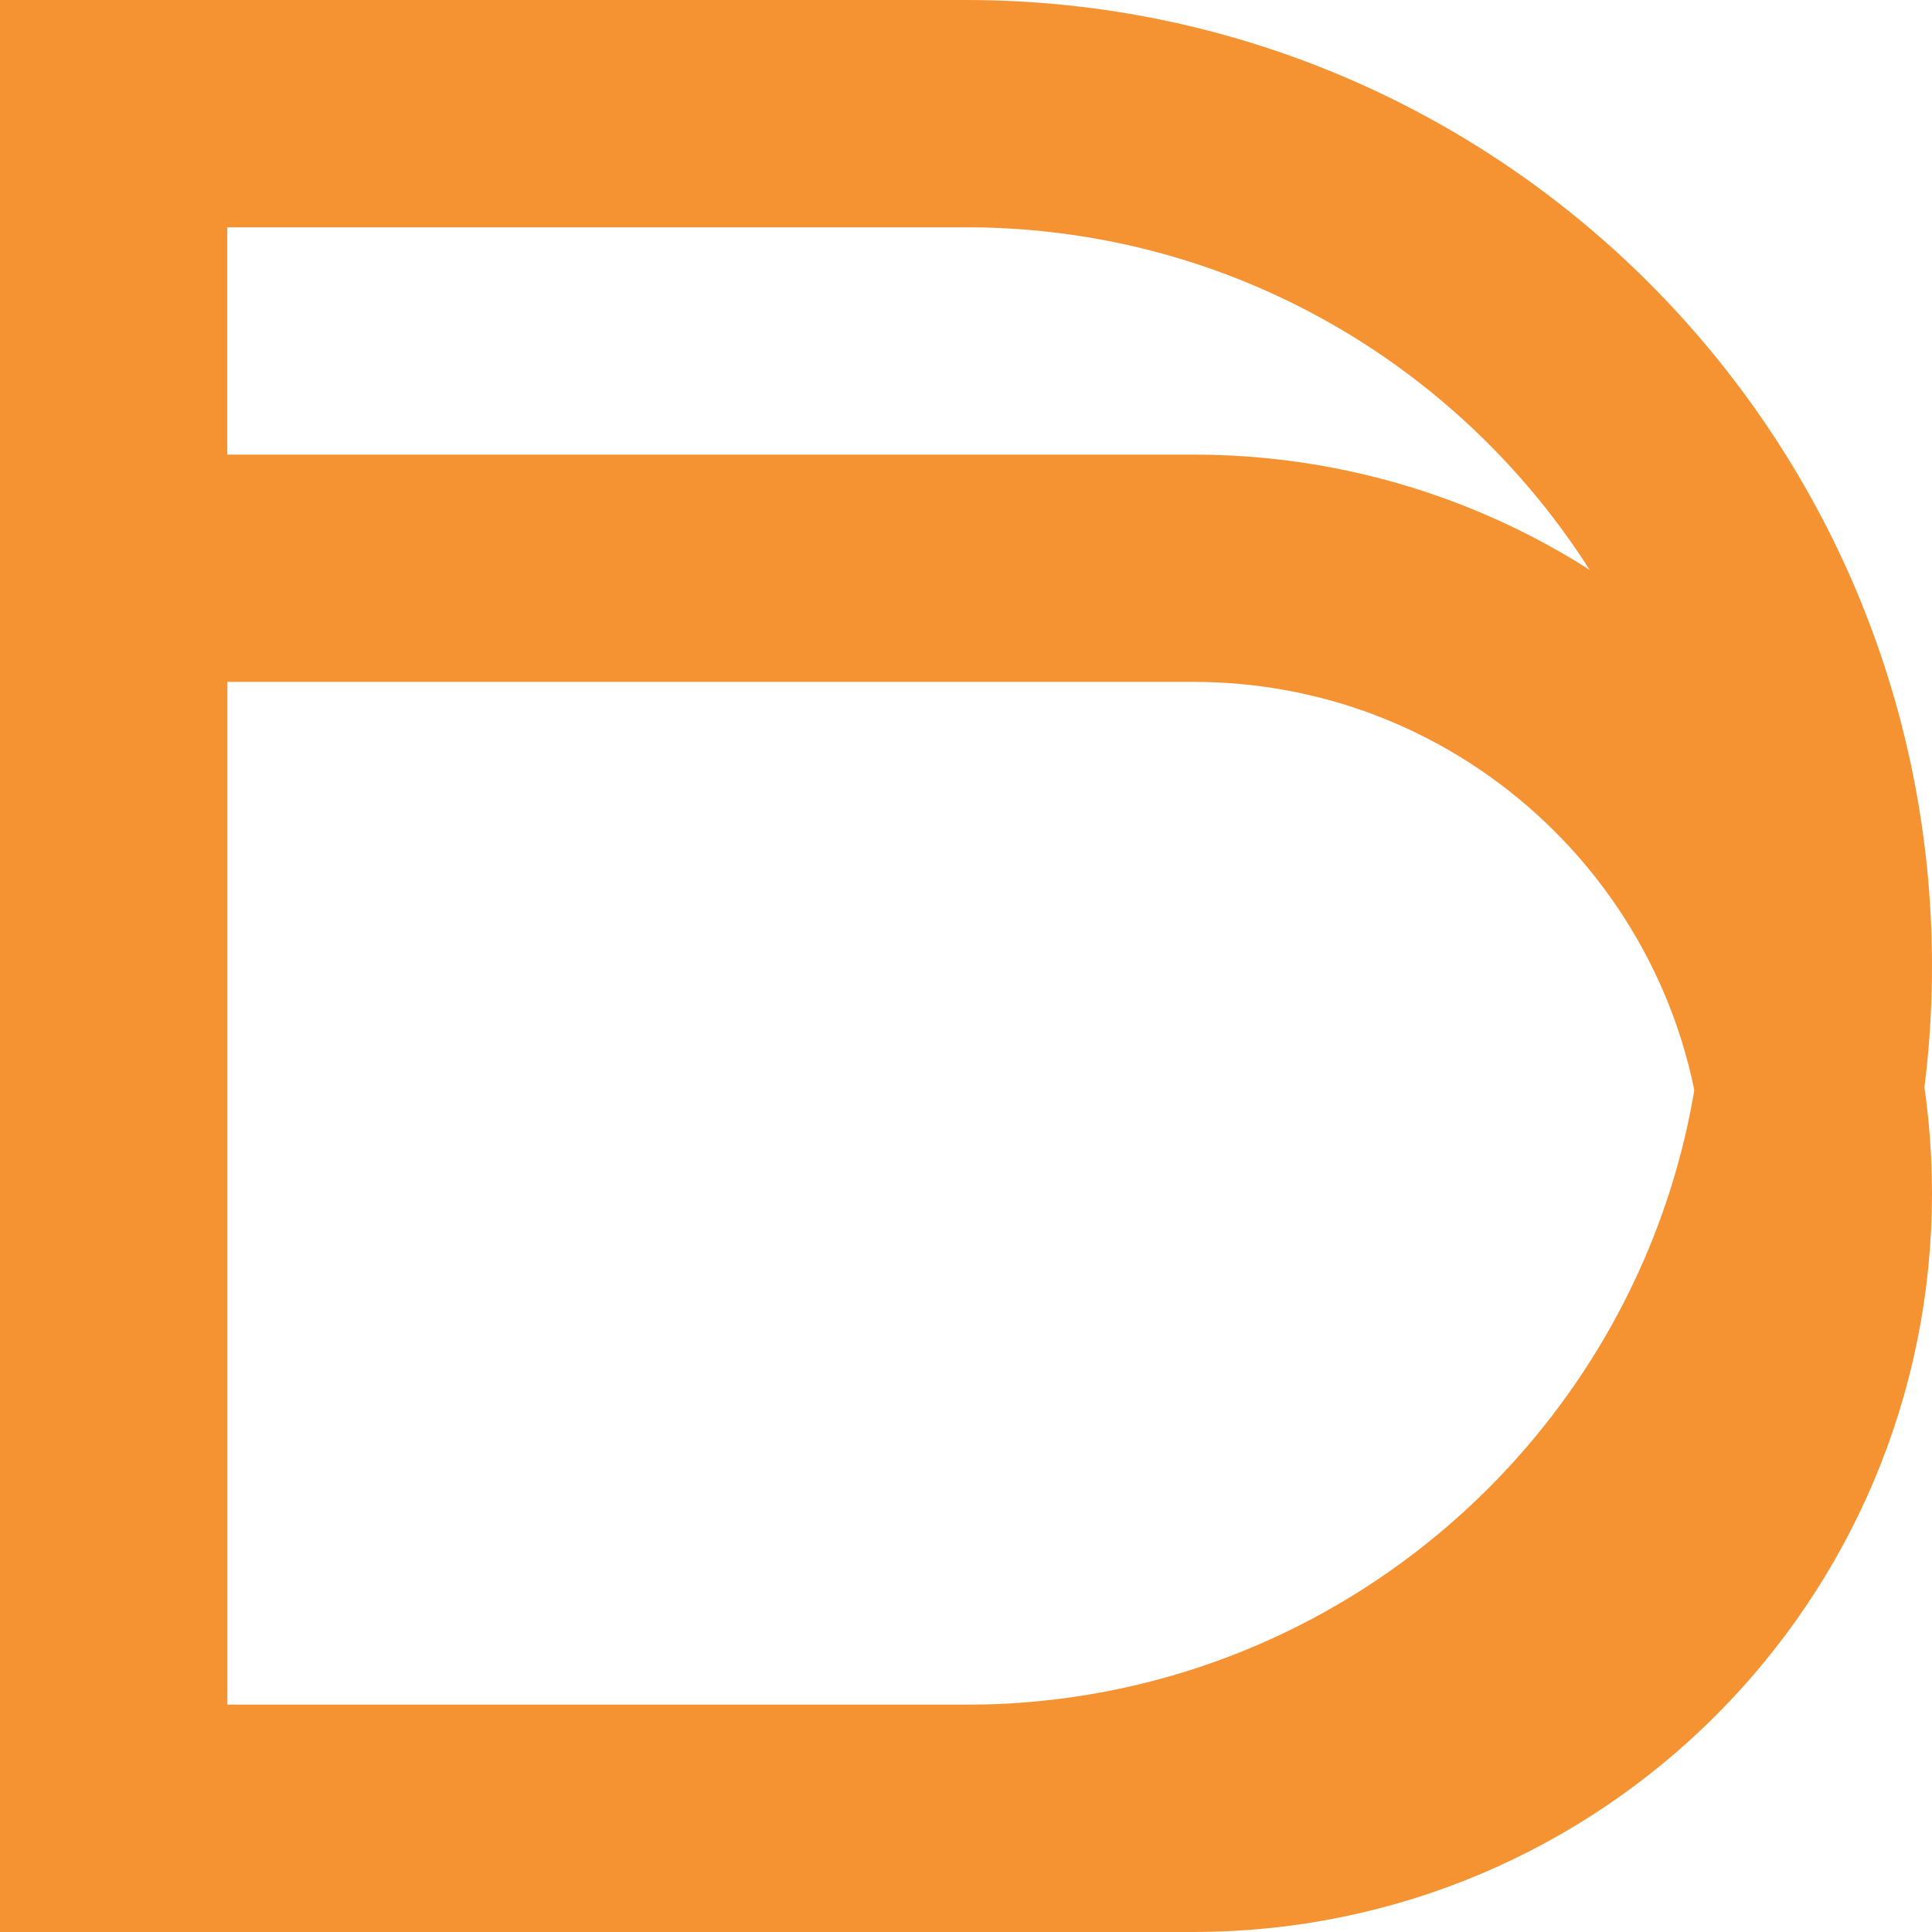
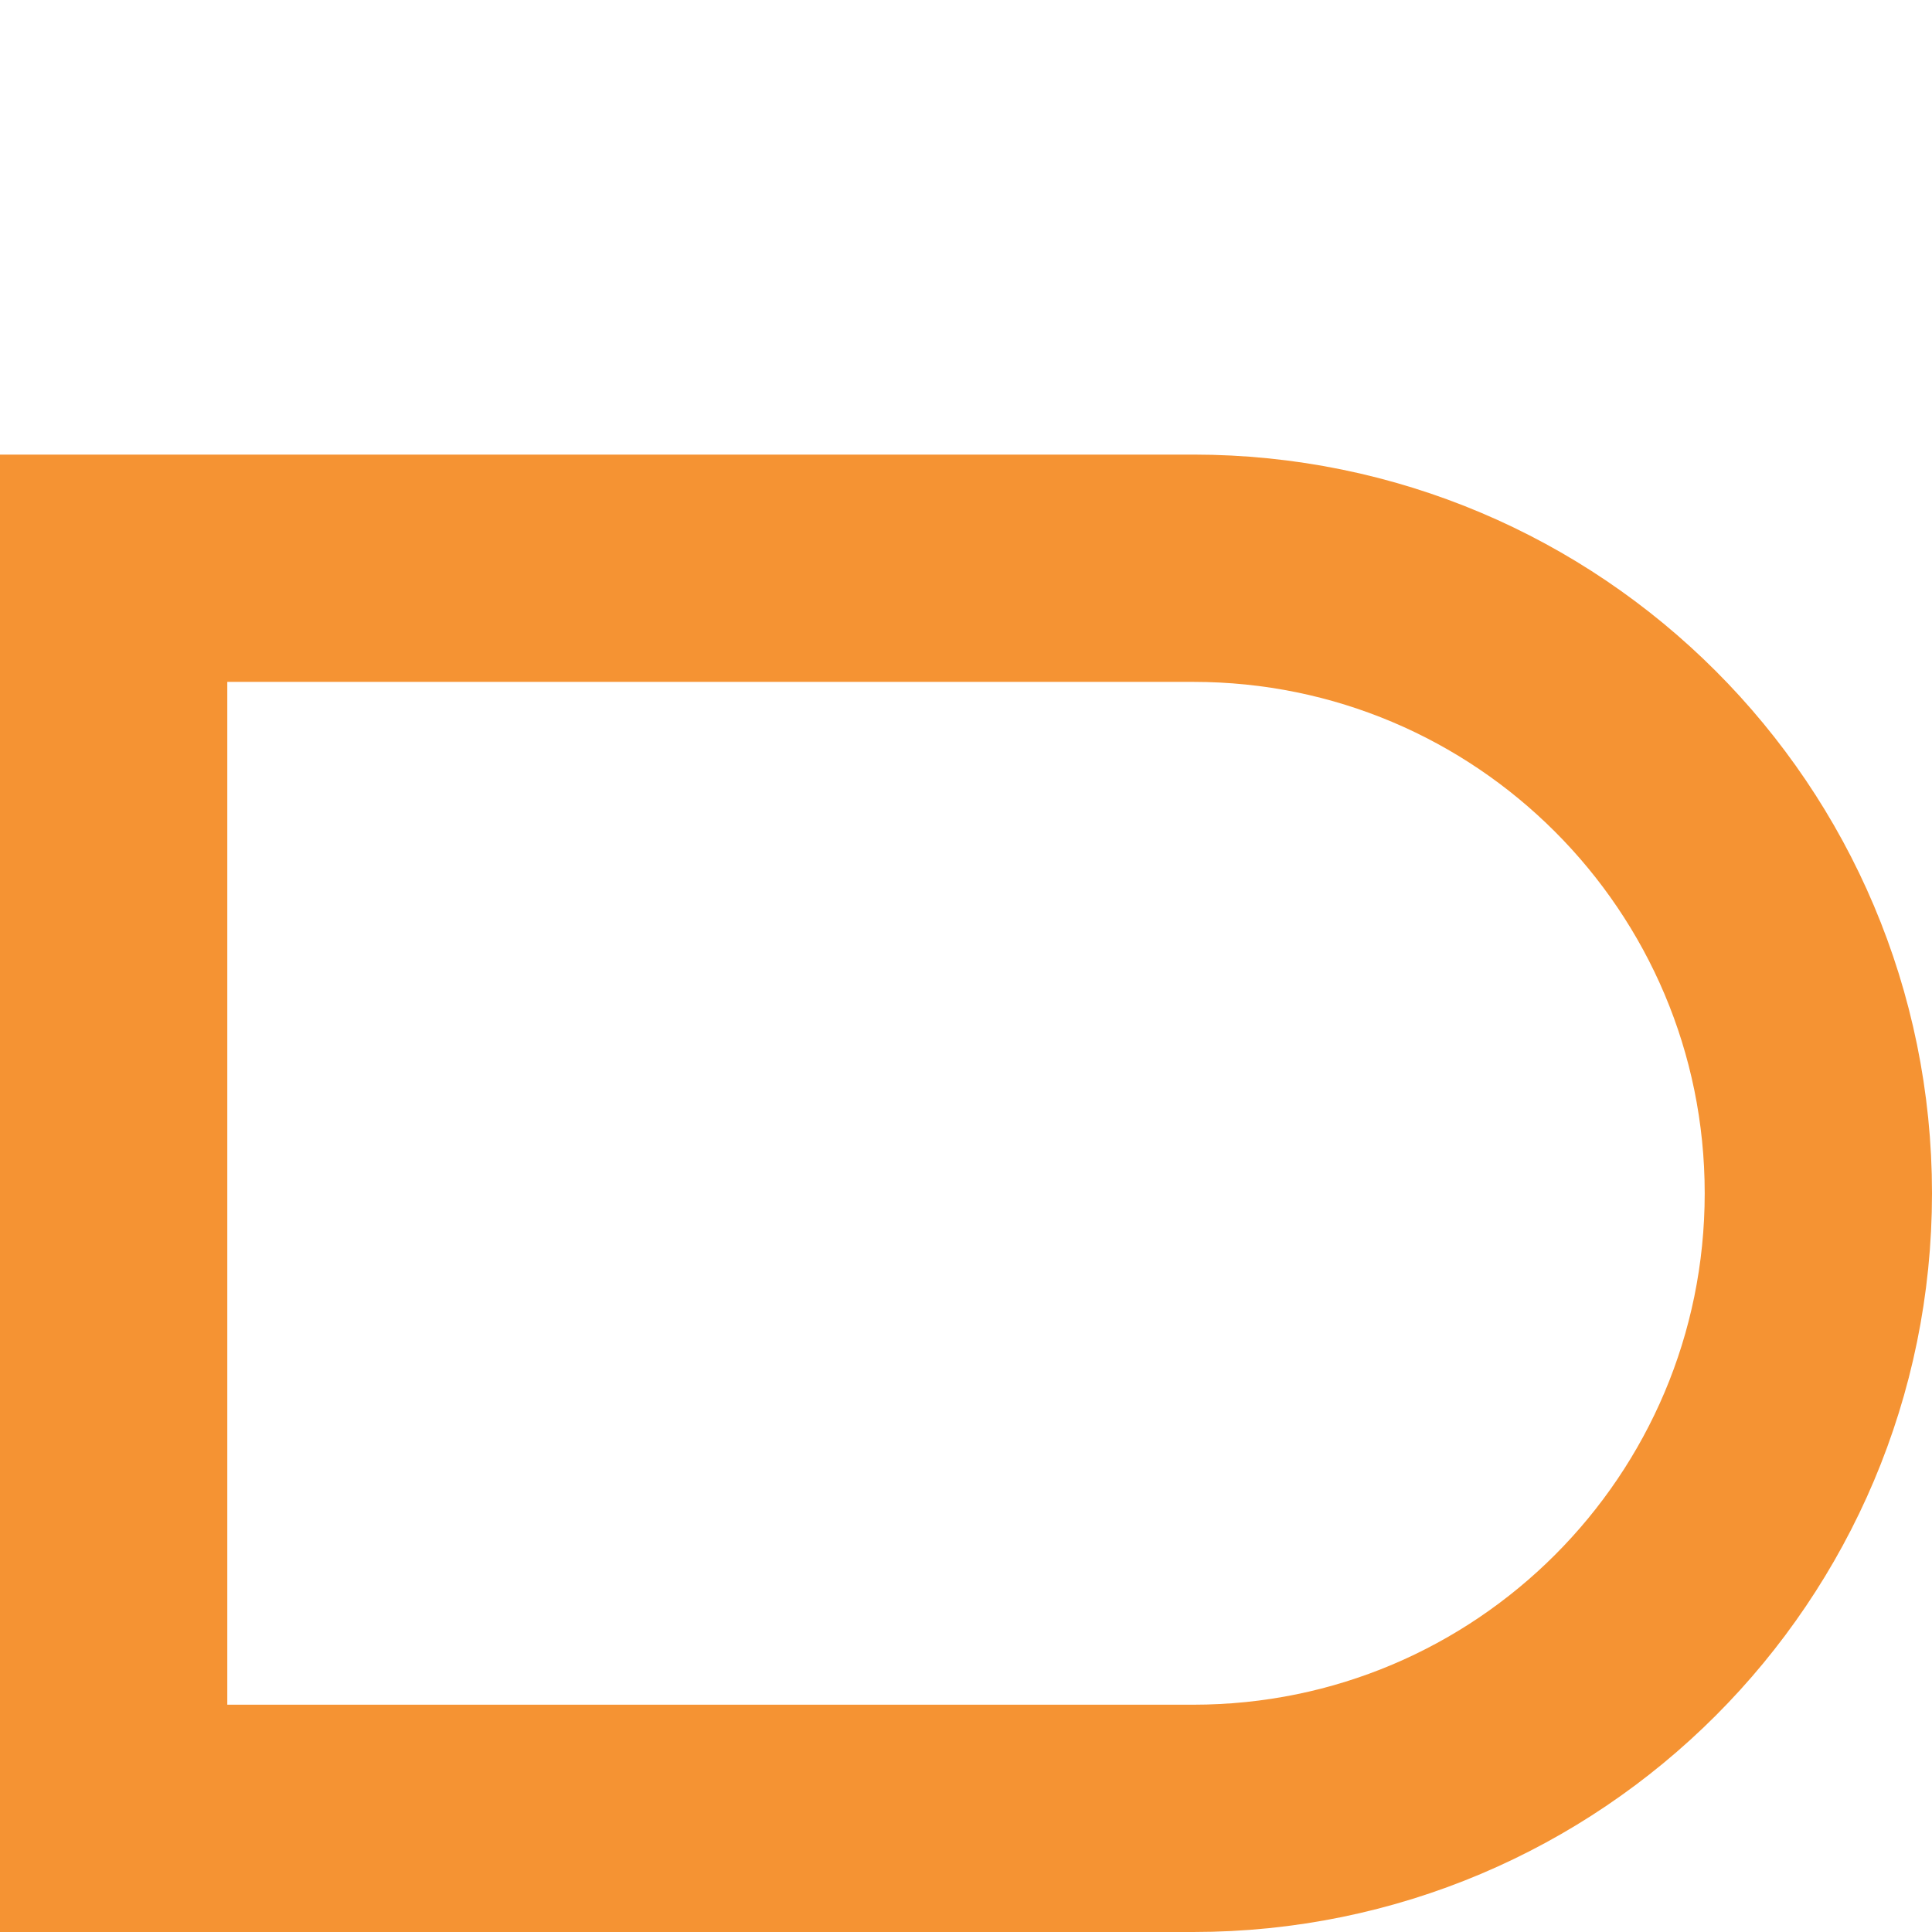
<svg xmlns="http://www.w3.org/2000/svg" width="17" height="17" viewBox="0 0 17 17" fill="none">
-   <path d="M16 8.5C16 4.358 12.642 1 8.5 1H1V16H8.5C12.642 16 16 12.642 16 8.5Z" stroke="#F59333" stroke-width="2" />
  <path d="M16 10.5C16 7.462 13.538 5 10.5 5H1V16H10.5C13.538 16 16 13.538 16 10.5Z" stroke="#F59333" stroke-width="2" />
</svg>